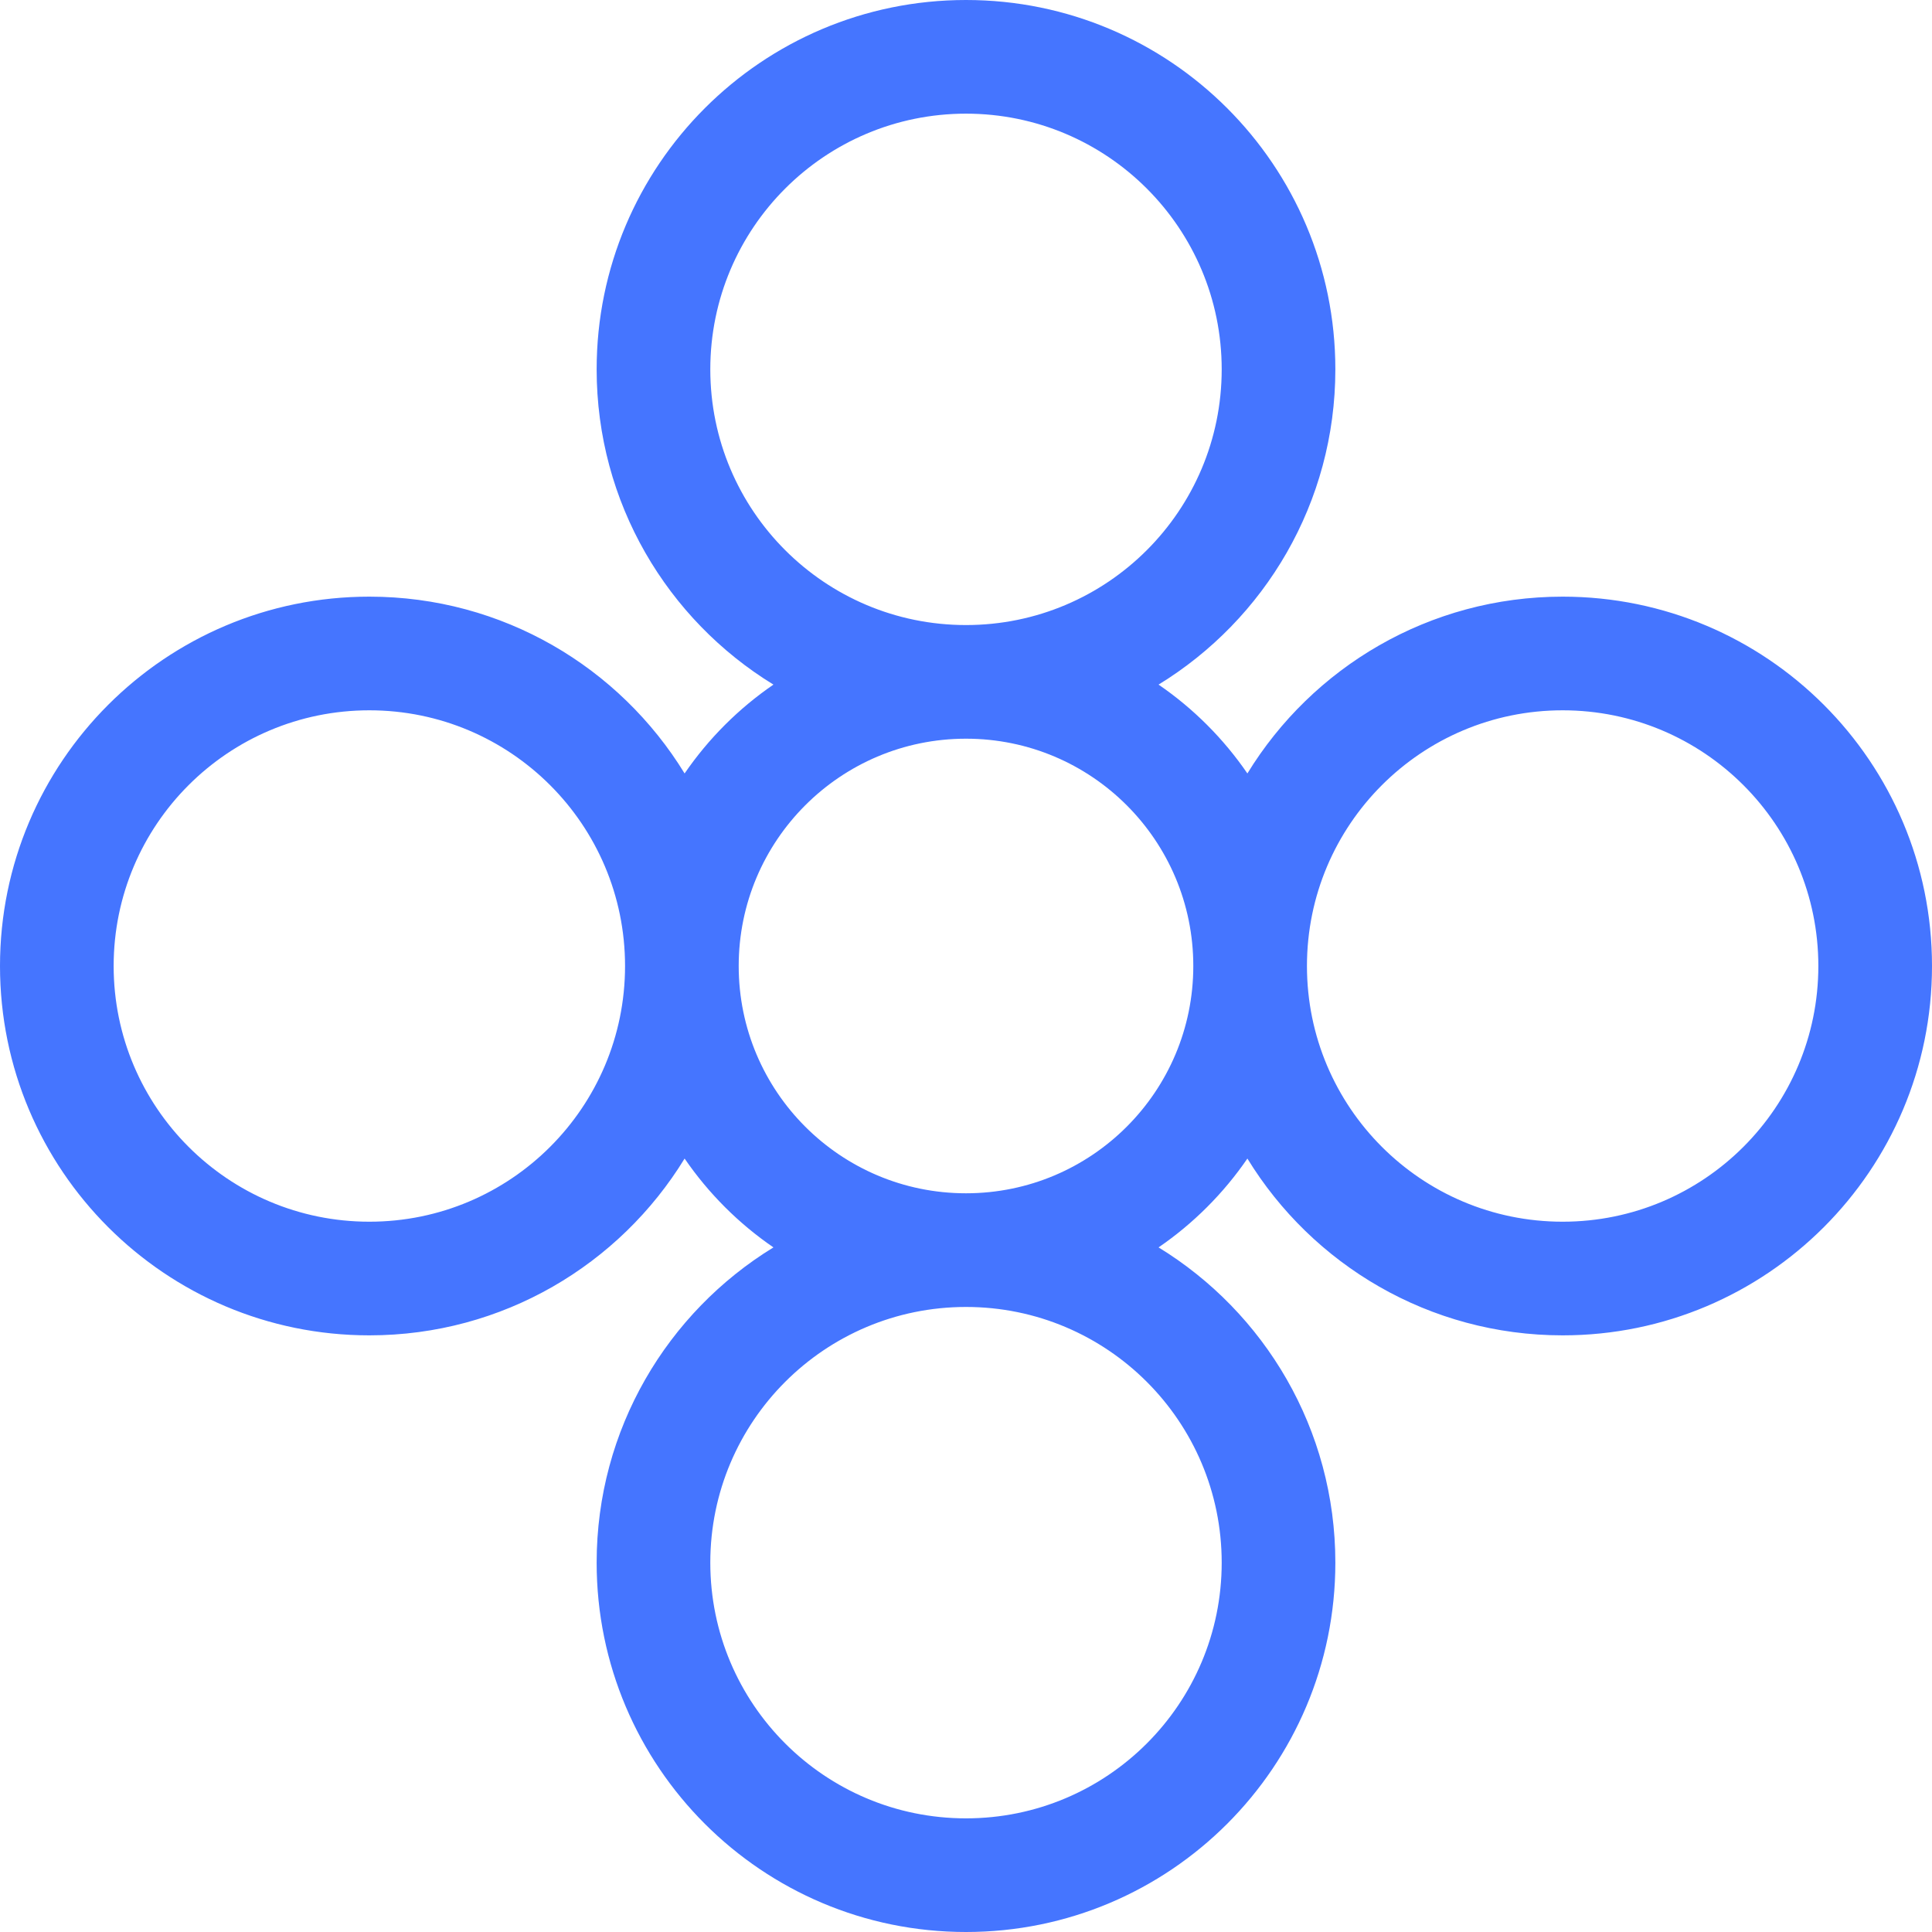
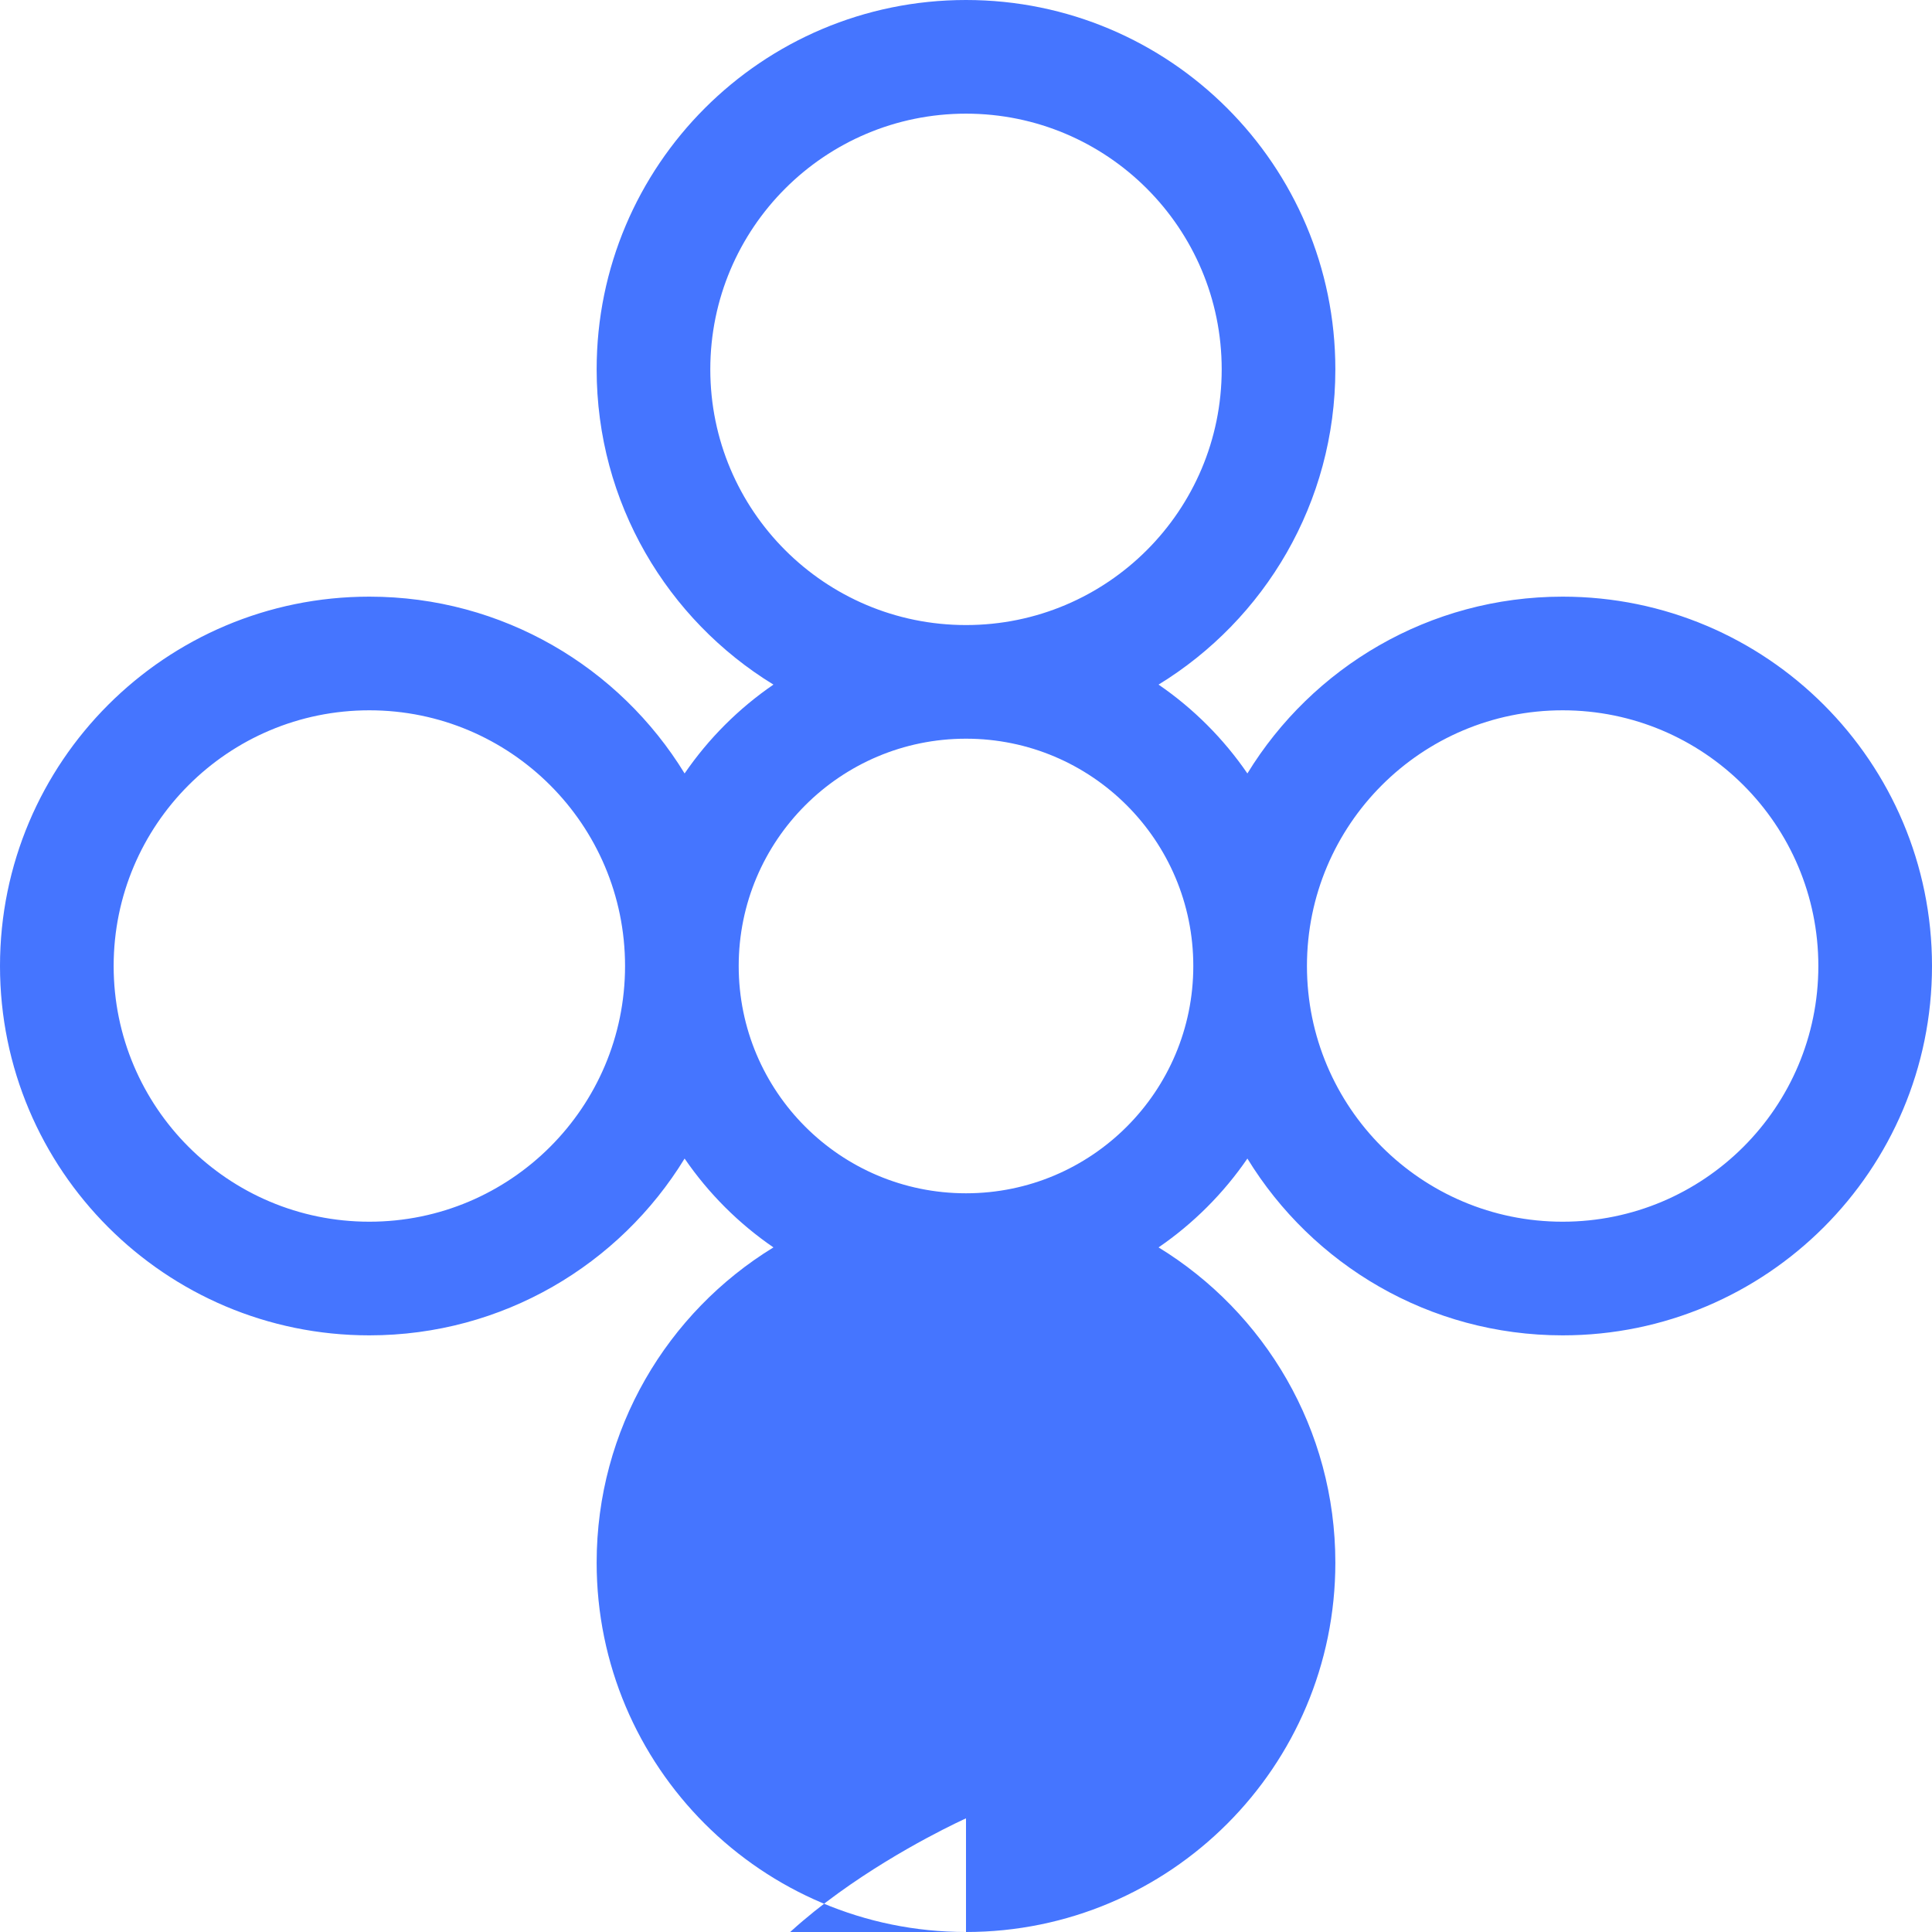
<svg xmlns="http://www.w3.org/2000/svg" fill="#4575ff" height="1200" viewBox="0 0 1200 1200" width="1200">
-   <path d="m774.78 719.6c-14.824 21.621-33.559 40.355-55.18 55.18 65.863 40.316 109.81 112.93 109.81 195.81 0 126.7-102.71 229.41-229.41 229.41s-229.41-102.71-229.41-229.41c0-82.879 43.945-155.49 109.81-195.81-21.621-14.824-40.355-33.559-55.18-55.18-40.316 65.863-112.93 109.81-195.81 109.81-126.7 0-229.41-102.71-229.41-229.41s102.71-229.41 229.41-229.41c82.879 0 155.49 43.945 195.81 109.81 14.824-21.621 33.559-40.355 55.18-55.18-65.863-40.316-109.81-112.93-109.81-195.81 0-126.7 102.71-229.41 229.41-229.41s229.41 102.71 229.41 229.41c0 82.879-43.945 155.49-109.81 195.81 21.621 14.824 40.355 33.559 55.18 55.18 40.316-65.863 112.93-109.81 195.81-109.81 126.7 0 229.41 102.71 229.41 229.41s-102.71 229.41-229.41 229.41c-82.879 0-155.49-43.945-195.81-109.81zm-174.78 21.574c77.969 0 141.18-63.207 141.18-141.18s-63.207-141.18-141.18-141.18-141.18 63.207-141.18 141.18 63.207 141.18 141.18 141.18zm0-352.94c87.715 0 158.82-71.105 158.82-158.82 0-87.715-71.109-158.82-158.82-158.82s-158.82 71.105-158.82 158.82c0 87.719 71.109 158.82 158.82 158.82zm0 741.18c87.715 0 158.82-71.105 158.82-158.82 0-87.719-71.109-158.82-158.82-158.82s-158.82 71.105-158.82 158.82c0 87.715 71.109 158.82 158.82 158.82zm-370.59-370.59c87.719 0 158.82-71.109 158.82-158.82s-71.105-158.82-158.82-158.82c-87.715 0-158.82 71.109-158.82 158.82s71.105 158.82 158.82 158.82zm741.18 0c87.715 0 158.82-71.109 158.82-158.82s-71.105-158.82-158.82-158.82c-87.719 0-158.82 71.109-158.82 158.82s71.105 158.82 158.82 158.82z" fill-rule="evenodd" />
+   <path d="m774.78 719.6c-14.824 21.621-33.559 40.355-55.18 55.18 65.863 40.316 109.81 112.93 109.81 195.81 0 126.7-102.71 229.41-229.41 229.41s-229.41-102.71-229.41-229.41c0-82.879 43.945-155.49 109.81-195.81-21.621-14.824-40.355-33.559-55.18-55.18-40.316 65.863-112.93 109.81-195.81 109.81-126.7 0-229.41-102.71-229.41-229.41s102.71-229.41 229.41-229.41c82.879 0 155.49 43.945 195.81 109.81 14.824-21.621 33.559-40.355 55.18-55.18-65.863-40.316-109.81-112.93-109.81-195.81 0-126.7 102.71-229.41 229.41-229.41s229.41 102.71 229.41 229.41c0 82.879-43.945 155.49-109.81 195.81 21.621 14.824 40.355 33.559 55.18 55.18 40.316-65.863 112.93-109.81 195.81-109.81 126.7 0 229.41 102.71 229.41 229.41s-102.71 229.41-229.41 229.41c-82.879 0-155.49-43.945-195.81-109.81zm-174.78 21.574c77.969 0 141.18-63.207 141.18-141.18s-63.207-141.18-141.18-141.18-141.18 63.207-141.18 141.18 63.207 141.18 141.18 141.18zm0-352.94c87.715 0 158.82-71.105 158.82-158.82 0-87.715-71.109-158.82-158.82-158.82s-158.82 71.105-158.82 158.82c0 87.719 71.109 158.82 158.82 158.82zm0 741.18s-158.82 71.105-158.82 158.82c0 87.715 71.109 158.82 158.82 158.82zm-370.59-370.59c87.719 0 158.82-71.109 158.82-158.82s-71.105-158.82-158.82-158.82c-87.715 0-158.82 71.109-158.82 158.82s71.105 158.82 158.82 158.82zm741.18 0c87.715 0 158.82-71.109 158.82-158.82s-71.105-158.82-158.82-158.82c-87.719 0-158.82 71.109-158.82 158.82s71.105 158.82 158.82 158.82z" fill-rule="evenodd" />
</svg>